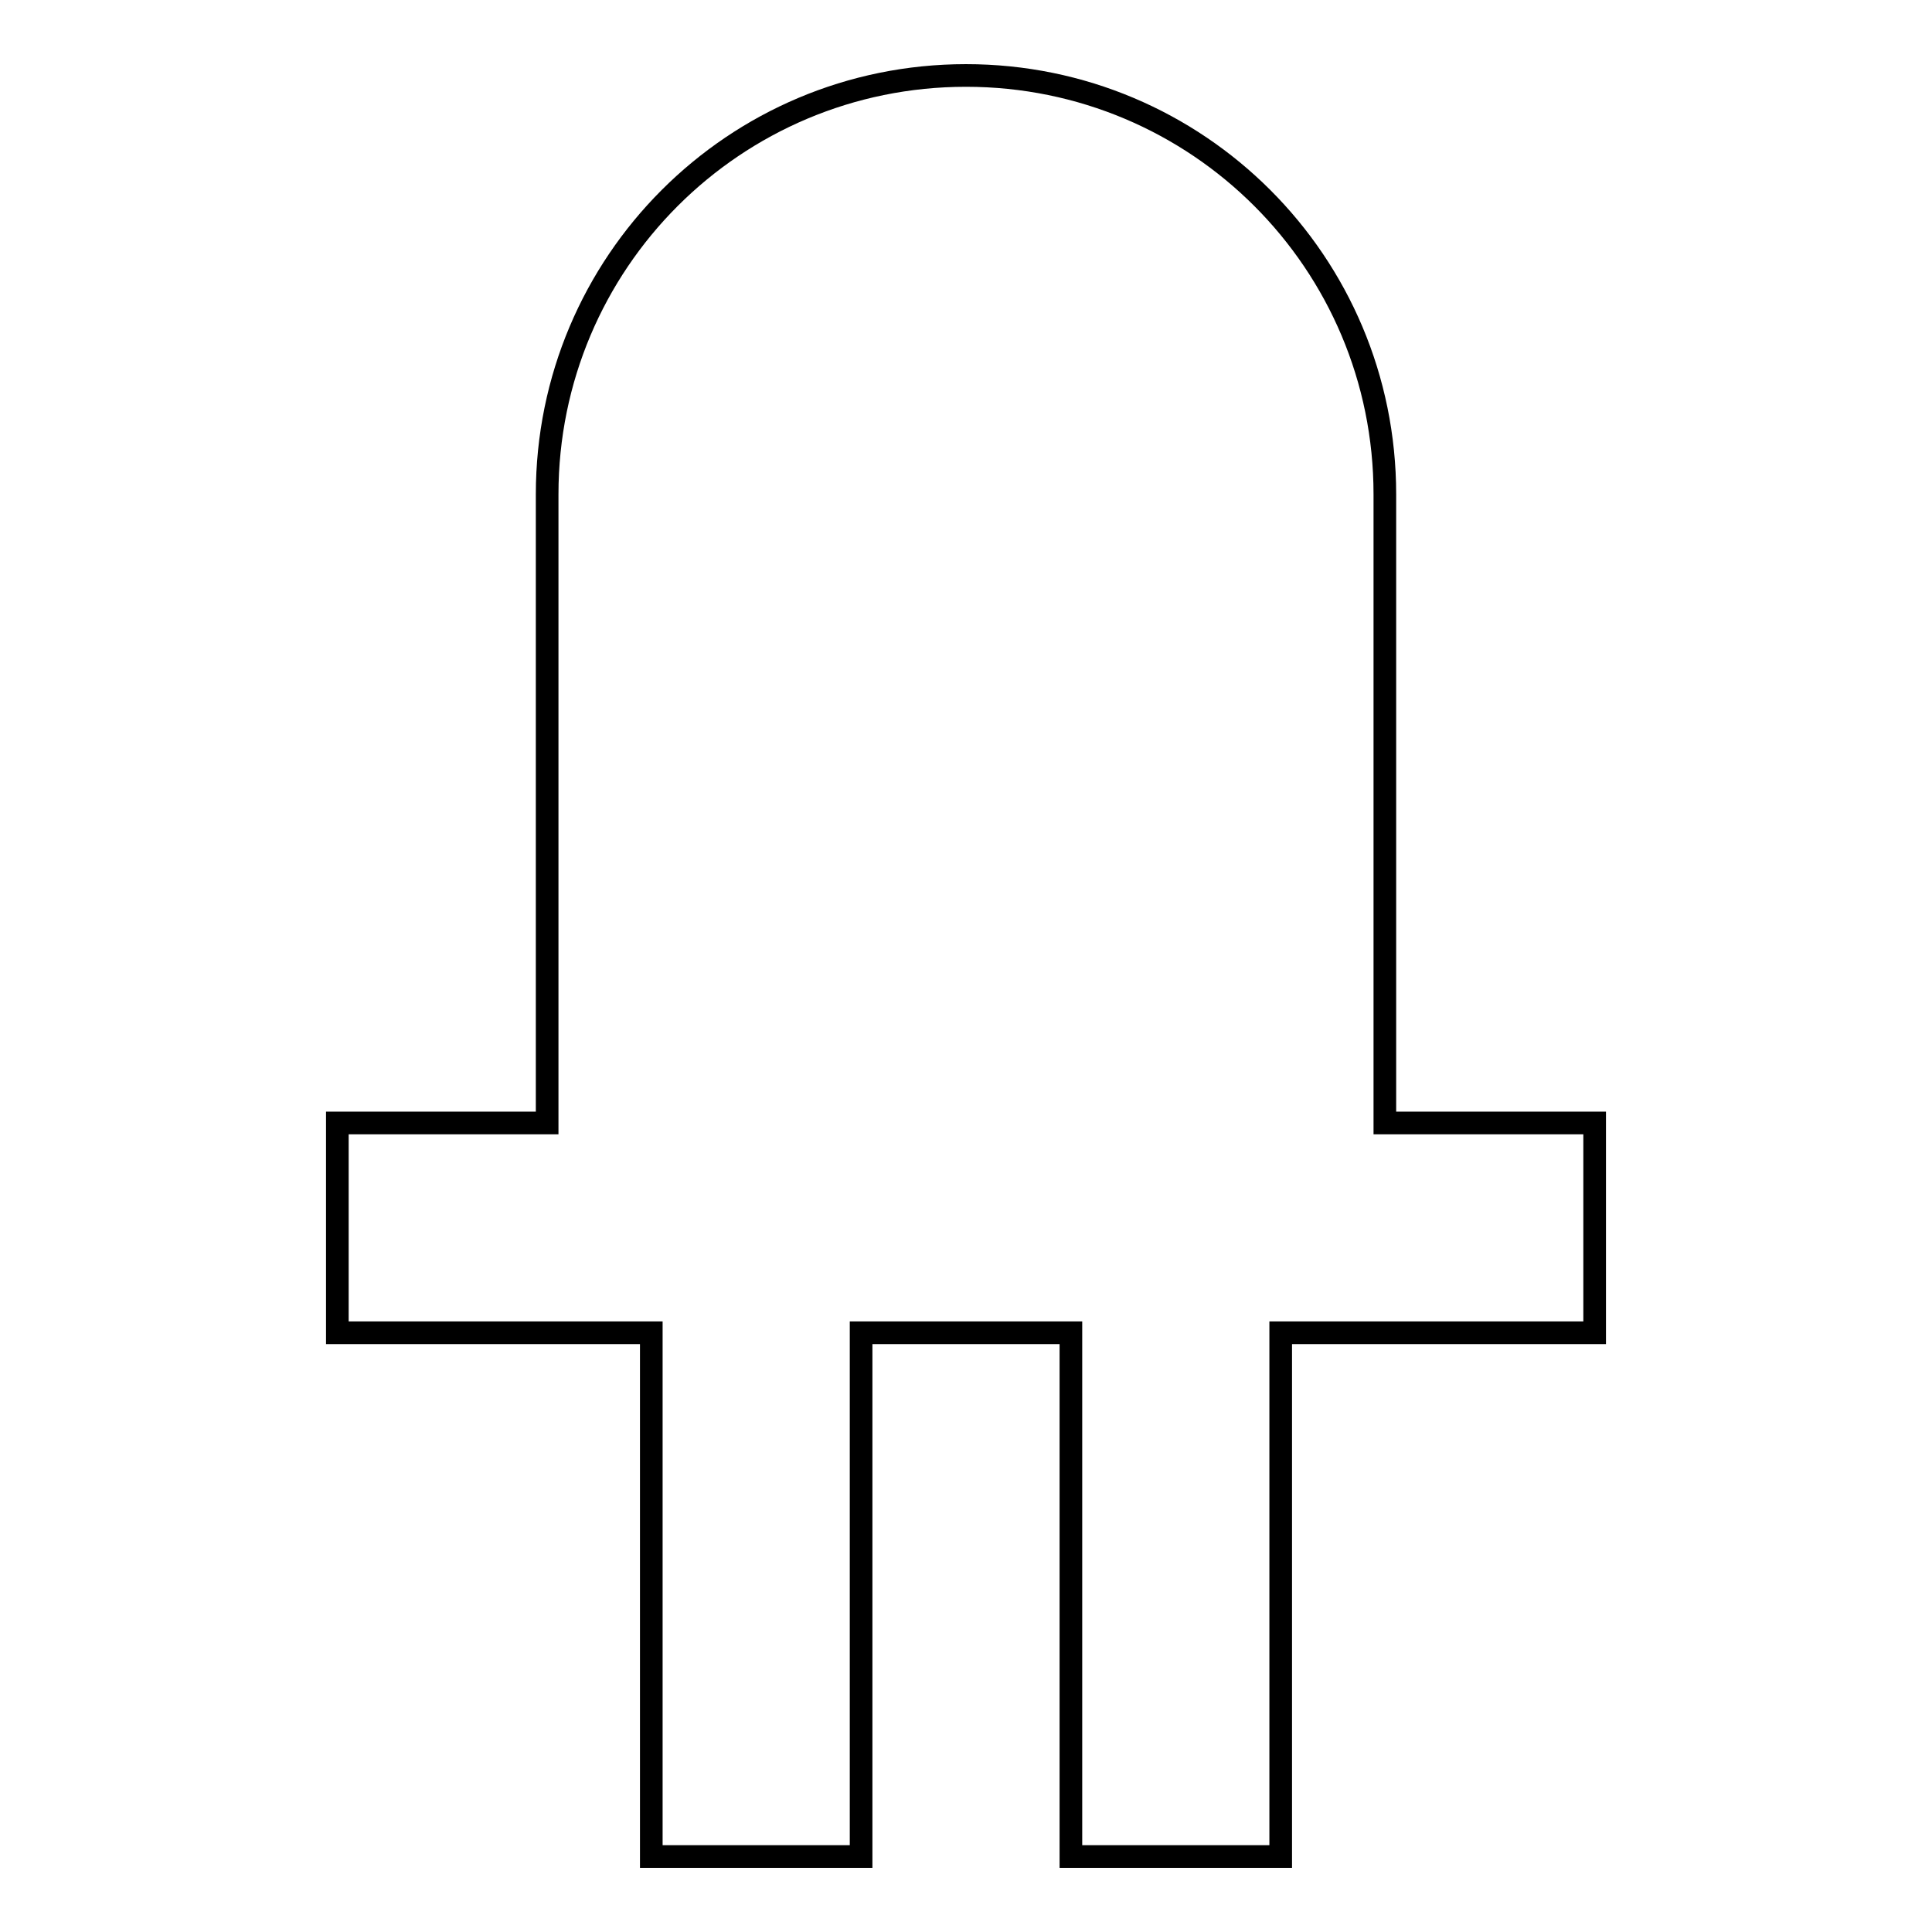
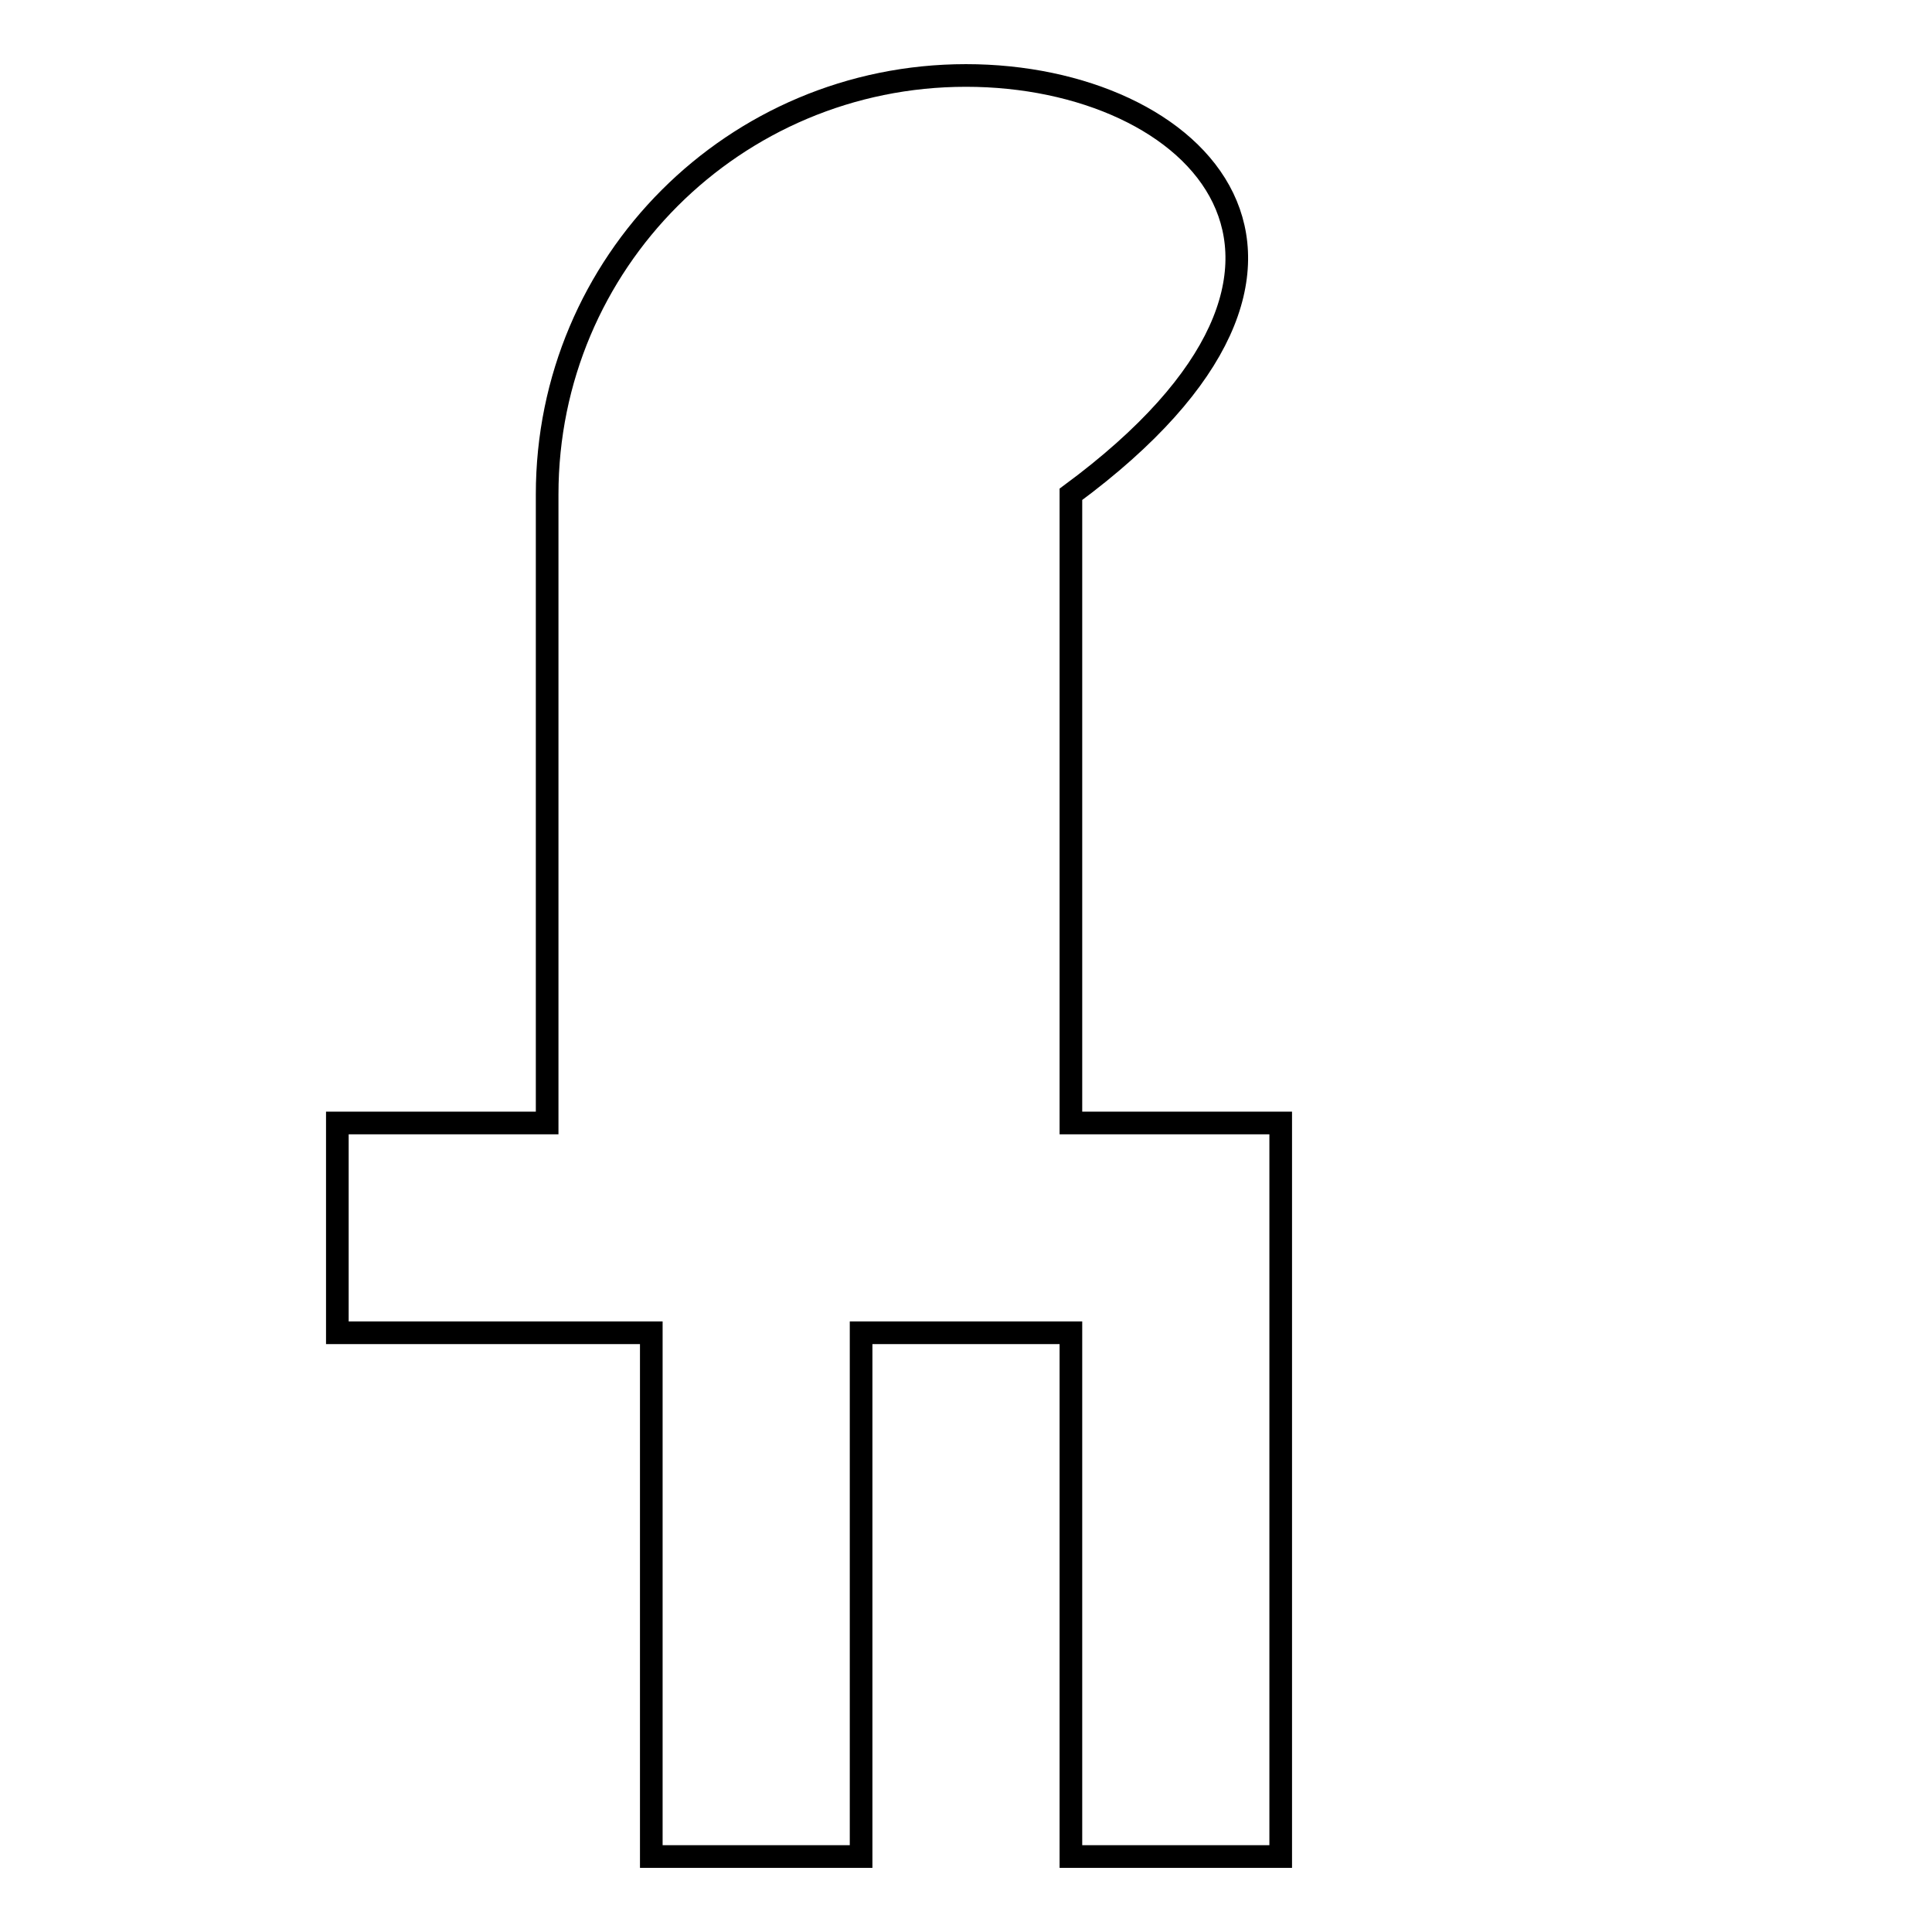
<svg xmlns="http://www.w3.org/2000/svg" version="1.1" x="0px" y="0px" viewBox="0 0 256 256" enable-background="new 0 0 256 256" xml:space="preserve">
  <g>
-     <path stroke-width="3" fill-opacity="0" stroke="#000000" d="M128,10c-30.7,0-55.5,24.8-55.5,55.5v83.3H44.7v27.8h41.6V246h27.8v-69.4h27.8V246h27.8v-69.4h41.6v-27.8 h-27.8V65.5C183.5,34.8,158.7,10,128,10z" />
+     <path stroke-width="3" fill-opacity="0" stroke="#000000" d="M128,10c-30.7,0-55.5,24.8-55.5,55.5v83.3H44.7v27.8h41.6V246h27.8v-69.4h27.8V246h27.8v-69.4v-27.8 h-27.8V65.5C183.5,34.8,158.7,10,128,10z" />
  </g>
</svg>